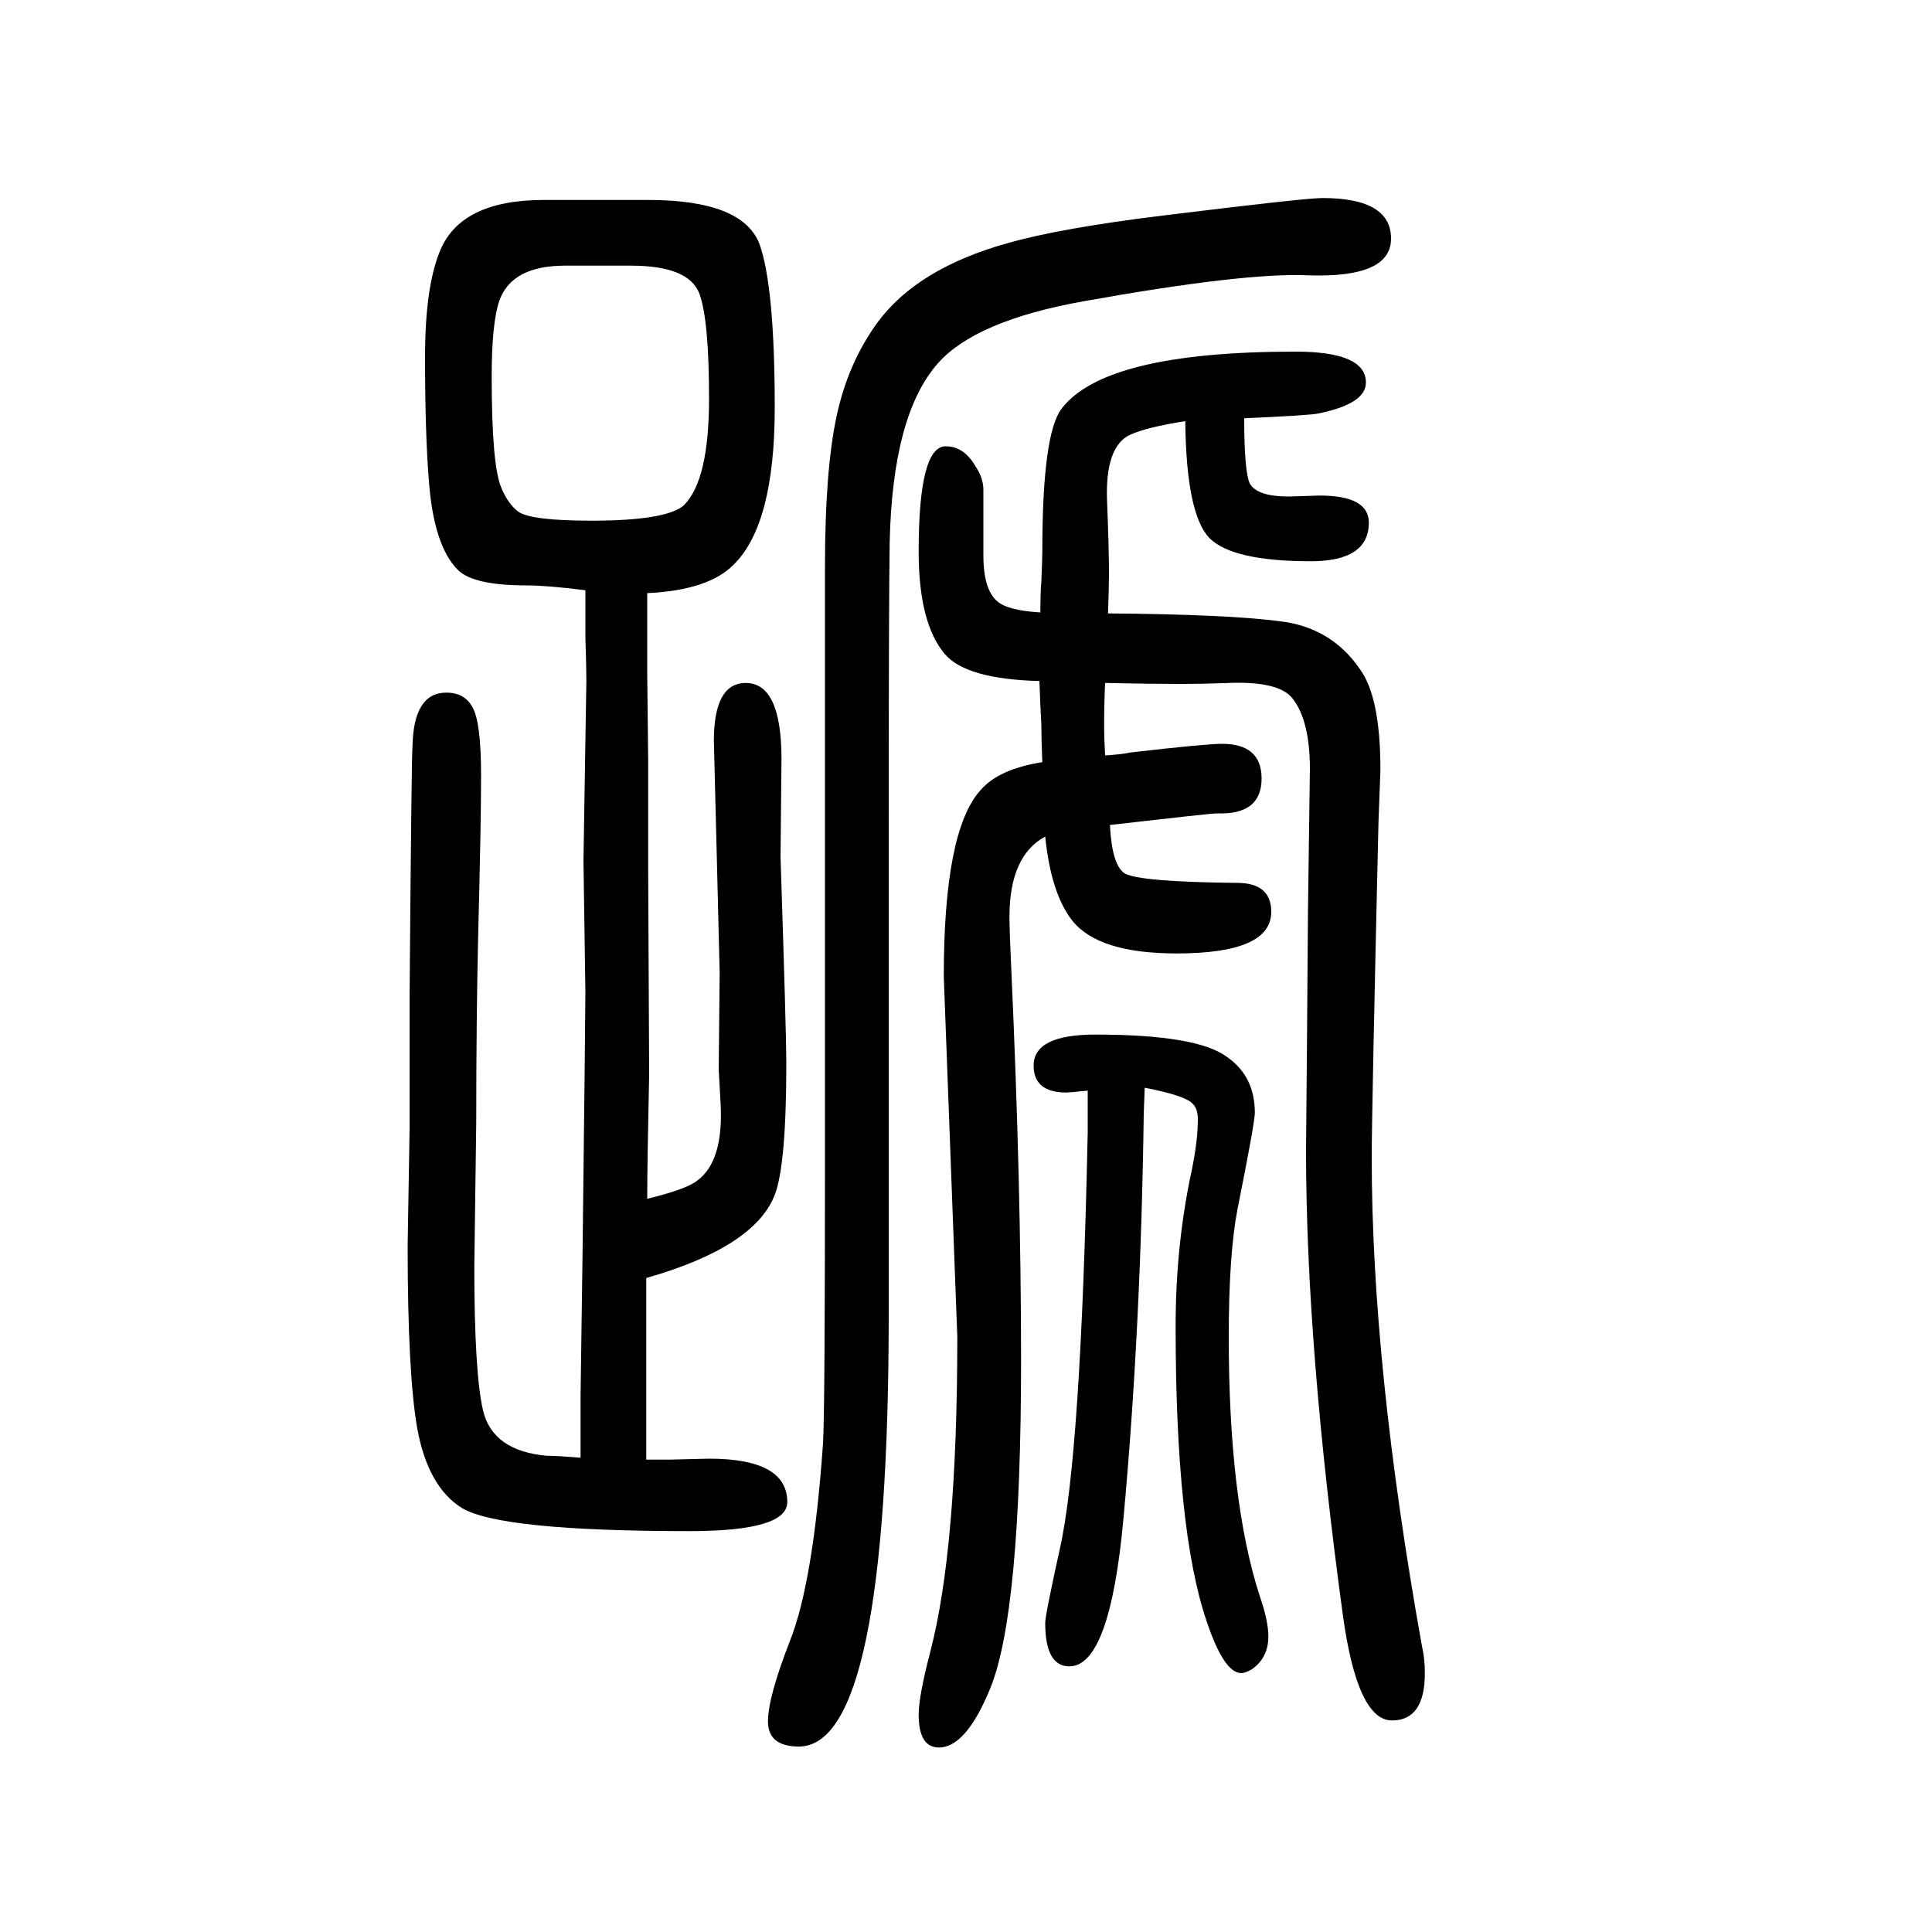
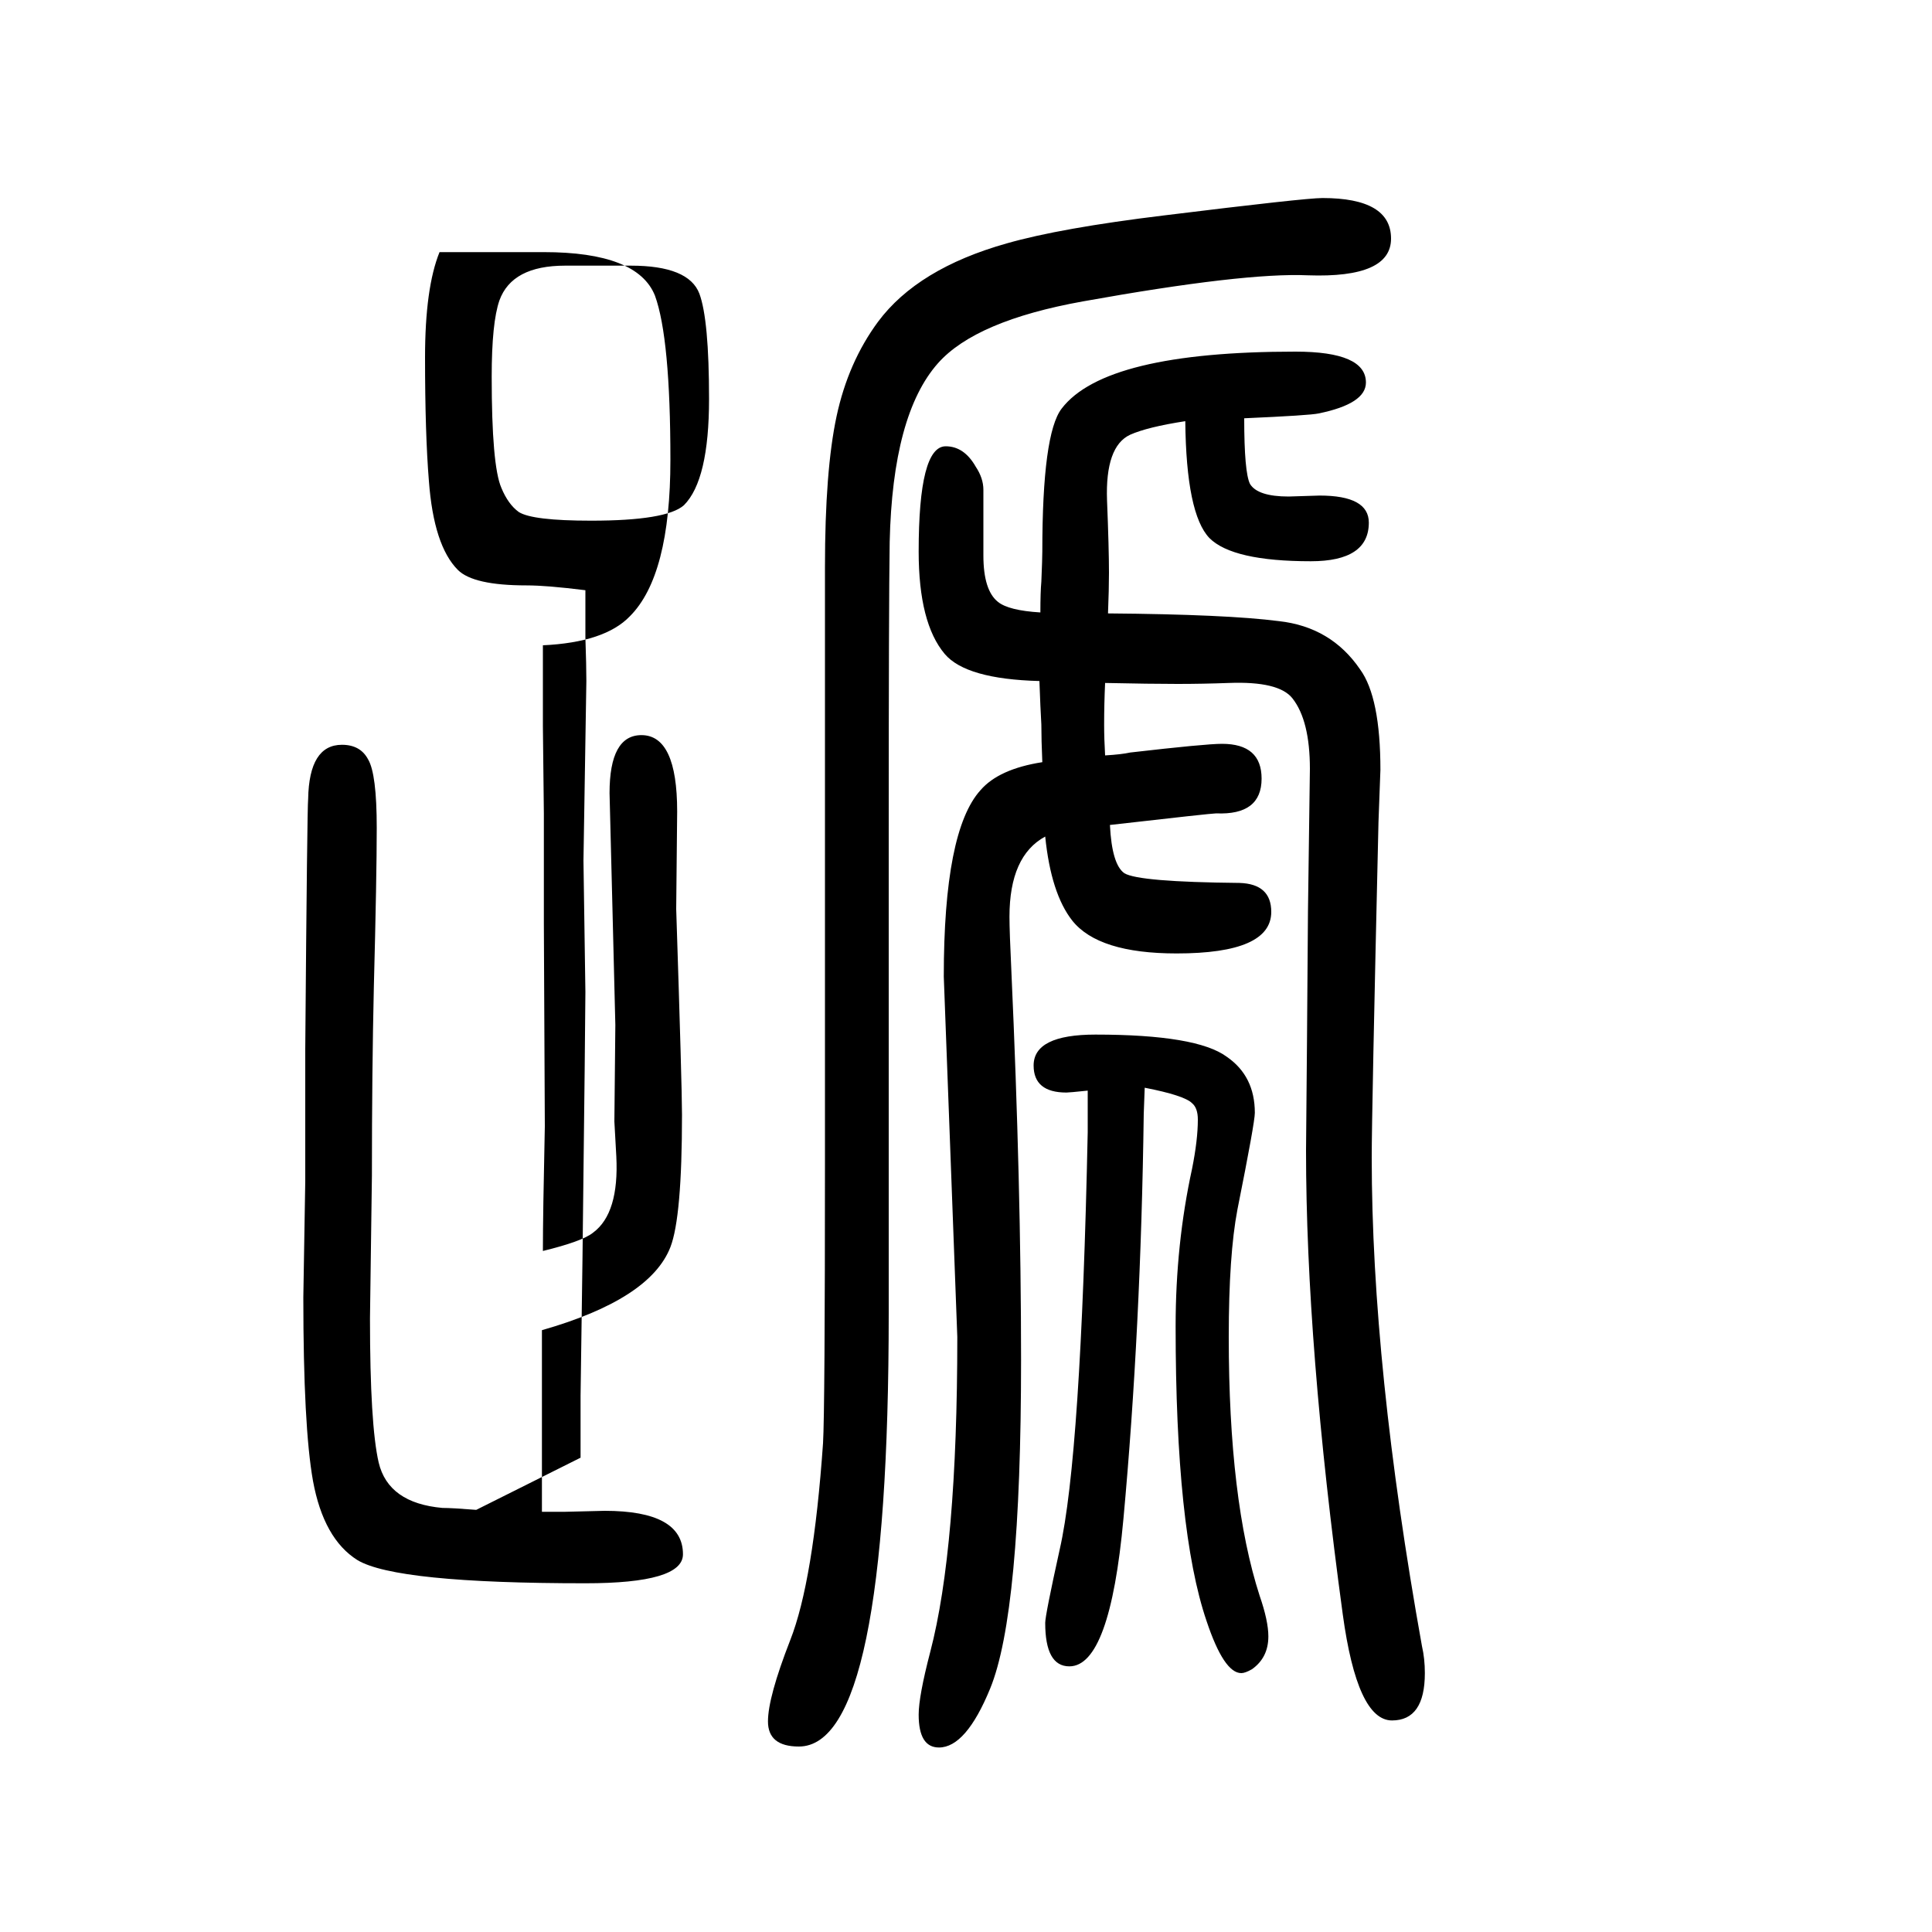
<svg xmlns="http://www.w3.org/2000/svg" height="100" width="100" version="1.1">
-   <path d="M1144 868q17 1 26 3q78 9 95 9q41 0 41 -36q0 -38 -47 -36q-5 0 -110 -12q2 -41 15 -50q15 -9 119 -10q33 -1 33 -30q0 -43 -98 -43q-81 0 -108 34q-22 28 -28 87q-37 -20 -37 -83q0 -15 2 -57q10 -221 10 -402q0 -262 -32 -340q-25 -61 -53 -61q-21 0 -21 34q0 19 12 65 q28 107 28 326l-14 373q0 151 38 193q19 22 64 29q-1 23 -1 39q-1 17 -2 45q-76 2 -98 28q-27 32 -27 106q0 109 28 109q19 0 31 -21q8 -12 8 -24v-68q0 -36 15 -48q11 -9 44 -11q0 21 1 32q1 24 1 31q0 122 20 148q45 59 242 59q73 0 73 -32q0 -22 -49 -32q-9 -2 -77 -5 q0 -56 6 -68q8 -13 40 -13l32 1q51 0 51 -28q0 -40 -60 -40q-81 0 -105 24q-24 25 -25 121q-39 -6 -57 -14q-26 -12 -24 -68q2 -50 2 -75q0 -17 -1 -42q123 -1 177 -8q54 -6 84 -50q21 -29 21 -104l-2 -54q-7 -302 -7 -347q0 -216 52 -506q3 -13 3 -28q0 -49 -34 -49 q-36 0 -51 110q-38 279 -38 480l1 114l1 133l2 148q0 50 -18 73q-14 18 -66 16q-27 -1 -53 -1q-28 0 -75 1q-1 -22 -1 -43q0 -15 1 -32zM601 141v38v26l2 143q3 252 3 275l-2 136l3 186q0 16 -1 45v49q-40 5 -61 5q-55 0 -71 16q-25 25 -30 92q-4 49 -4 128q0 72 15 109 q21 54 108 54h108q97 0 115 -45q16 -44 16 -170q0 -120 -42 -162q-26 -27 -90 -30v-44v-40l1 -90v-114l1 -210q-2 -92 -2 -129q41 10 52 19q27 20 24 79l-2 36l1 100l-3 121q-3 115 -3 119q0 60 33 60q37 0 37 -79l-1 -101q6 -184 6 -213q0 -106 -12 -137q-21 -54 -133 -86 v-69v-31v-27v-61h24l41 1q81 0 81 -45q0 -30 -101 -30q-196 0 -236 24q-35 22 -46 82q-10 56 -10 190l2 120v137q2 251 3 259q1 56 35 56q19 0 27 -15q9 -15 9 -71q0 -50 -3 -165q-2 -87 -2 -195l-2 -148q0 -110 9 -149q10 -42 66 -47q10 0 35 -2zM653 1375h-68 q-55 0 -68 -36q-8 -23 -8 -79q0 -92 10 -115q7 -17 18 -25q14 -9 75 -9q78 0 96 16q26 26 26 110q0 82 -10 109q-11 29 -71 29zM1185 524l-1 -27q-3 -223 -21 -419q-14 -153 -56 -153q-25 0 -25 45q0 8 15 76q22 96 29 432v43q-19 -2 -22 -2q-34 0 -34 28q0 32 64 32 q105 0 136 -23q29 -20 29 -58q0 -10 -18 -100q-9 -47 -9 -132q0 -169 32 -268q9 -26 9 -42q0 -22 -17 -34q-7 -4 -11 -4q-18 0 -36 54q-32 94 -32 305q0 85 17 163q6 30 6 51q0 12 -6 17q-8 8 -49 16zM920 644v-199v-154q0 -449 -93 -449q-32 0 -32 26q0 25 23 84 q24 61 34 204q2 34 2 296v151v144v183v133q0 100 12 156t43 98q41 55 133 81q56 16 163 29q146 18 164 18q71 0 71 -42q0 -41 -86 -38q-66 3 -233 -27q-111 -20 -150 -64q-47 -53 -50 -185q-1 -65 -1 -299v-146z" style="" transform="scale(0.05 -0.05) translate(0 -1650)" />
+   <path d="M1144 868q17 1 26 3q78 9 95 9q41 0 41 -36q0 -38 -47 -36q-5 0 -110 -12q2 -41 15 -50q15 -9 119 -10q33 -1 33 -30q0 -43 -98 -43q-81 0 -108 34q-22 28 -28 87q-37 -20 -37 -83q0 -15 2 -57q10 -221 10 -402q0 -262 -32 -340q-25 -61 -53 -61q-21 0 -21 34q0 19 12 65 q28 107 28 326l-14 373q0 151 38 193q19 22 64 29q-1 23 -1 39q-1 17 -2 45q-76 2 -98 28q-27 32 -27 106q0 109 28 109q19 0 31 -21q8 -12 8 -24v-68q0 -36 15 -48q11 -9 44 -11q0 21 1 32q1 24 1 31q0 122 20 148q45 59 242 59q73 0 73 -32q0 -22 -49 -32q-9 -2 -77 -5 q0 -56 6 -68q8 -13 40 -13l32 1q51 0 51 -28q0 -40 -60 -40q-81 0 -105 24q-24 25 -25 121q-39 -6 -57 -14q-26 -12 -24 -68q2 -50 2 -75q0 -17 -1 -42q123 -1 177 -8q54 -6 84 -50q21 -29 21 -104l-2 -54q-7 -302 -7 -347q0 -216 52 -506q3 -13 3 -28q0 -49 -34 -49 q-36 0 -51 110q-38 279 -38 480l1 114l1 133l2 148q0 50 -18 73q-14 18 -66 16q-27 -1 -53 -1q-28 0 -75 1q-1 -22 -1 -43q0 -15 1 -32zM601 141v38v26l2 143q3 252 3 275l-2 136l3 186q0 16 -1 45v49q-40 5 -61 5q-55 0 -71 16q-25 25 -30 92q-4 49 -4 128q0 72 15 109 h108q97 0 115 -45q16 -44 16 -170q0 -120 -42 -162q-26 -27 -90 -30v-44v-40l1 -90v-114l1 -210q-2 -92 -2 -129q41 10 52 19q27 20 24 79l-2 36l1 100l-3 121q-3 115 -3 119q0 60 33 60q37 0 37 -79l-1 -101q6 -184 6 -213q0 -106 -12 -137q-21 -54 -133 -86 v-69v-31v-27v-61h24l41 1q81 0 81 -45q0 -30 -101 -30q-196 0 -236 24q-35 22 -46 82q-10 56 -10 190l2 120v137q2 251 3 259q1 56 35 56q19 0 27 -15q9 -15 9 -71q0 -50 -3 -165q-2 -87 -2 -195l-2 -148q0 -110 9 -149q10 -42 66 -47q10 0 35 -2zM653 1375h-68 q-55 0 -68 -36q-8 -23 -8 -79q0 -92 10 -115q7 -17 18 -25q14 -9 75 -9q78 0 96 16q26 26 26 110q0 82 -10 109q-11 29 -71 29zM1185 524l-1 -27q-3 -223 -21 -419q-14 -153 -56 -153q-25 0 -25 45q0 8 15 76q22 96 29 432v43q-19 -2 -22 -2q-34 0 -34 28q0 32 64 32 q105 0 136 -23q29 -20 29 -58q0 -10 -18 -100q-9 -47 -9 -132q0 -169 32 -268q9 -26 9 -42q0 -22 -17 -34q-7 -4 -11 -4q-18 0 -36 54q-32 94 -32 305q0 85 17 163q6 30 6 51q0 12 -6 17q-8 8 -49 16zM920 644v-199v-154q0 -449 -93 -449q-32 0 -32 26q0 25 23 84 q24 61 34 204q2 34 2 296v151v144v183v133q0 100 12 156t43 98q41 55 133 81q56 16 163 29q146 18 164 18q71 0 71 -42q0 -41 -86 -38q-66 3 -233 -27q-111 -20 -150 -64q-47 -53 -50 -185q-1 -65 -1 -299v-146z" style="" transform="scale(0.05 -0.05) translate(0 -1650)" />
</svg>